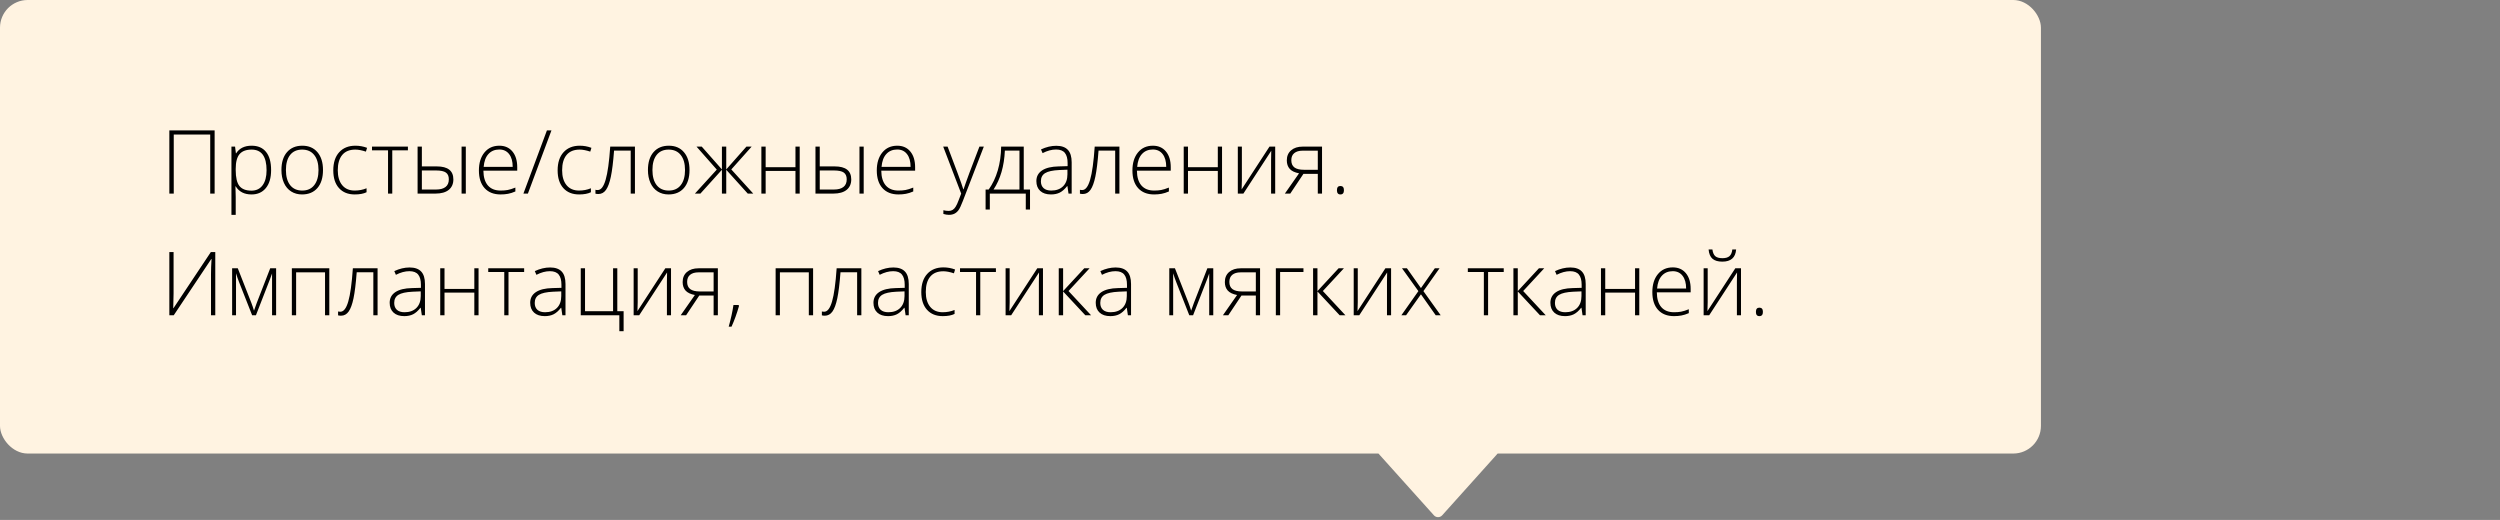
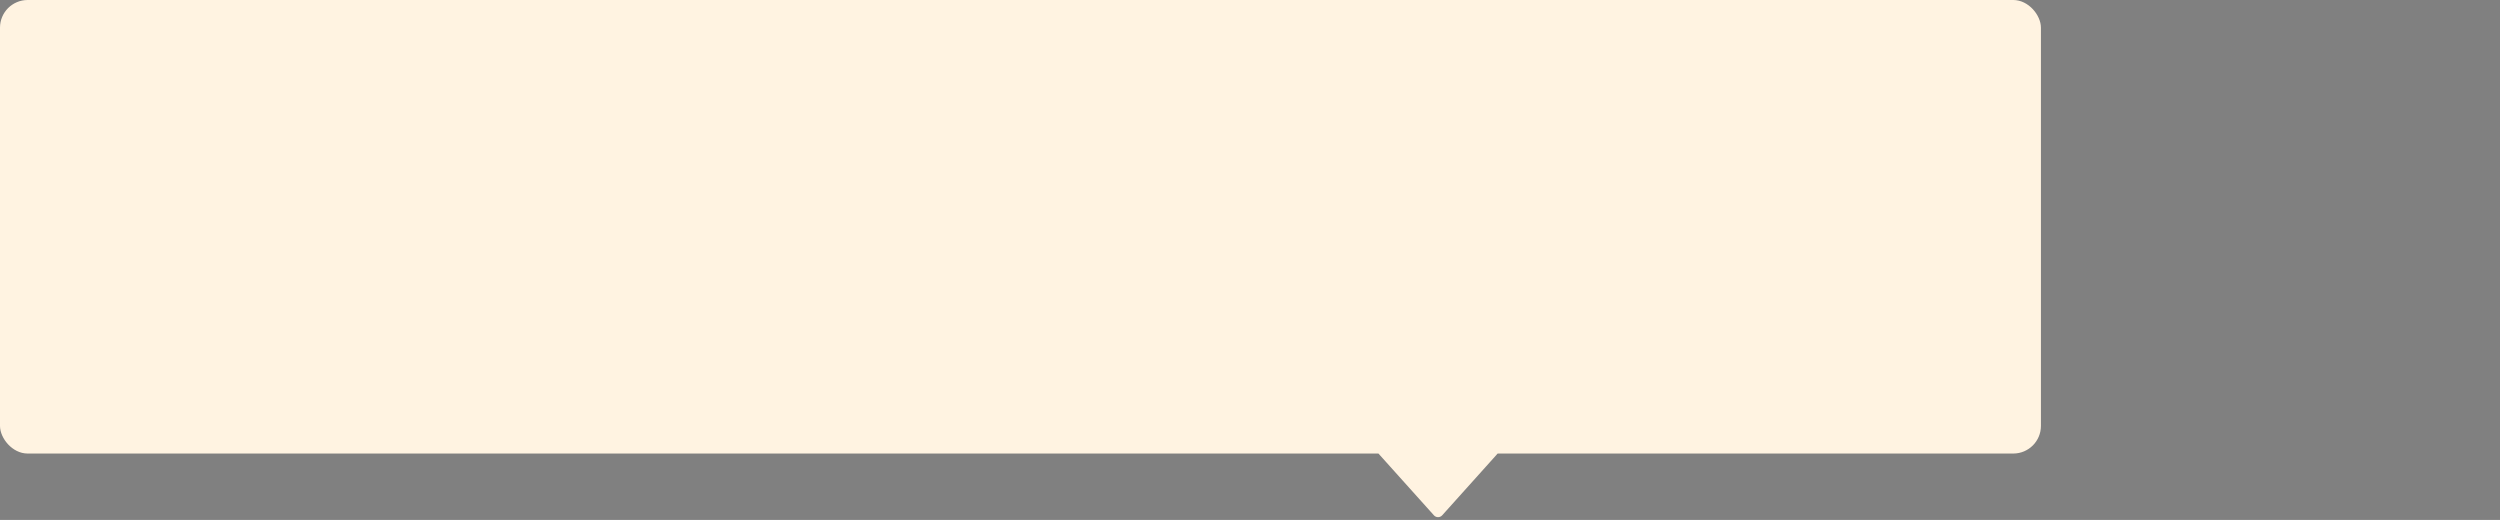
<svg xmlns="http://www.w3.org/2000/svg" width="452" height="94" viewBox="0 0 452 94" fill="none">
  <rect x="0" y="0" width="452" height="94" fill="#808080" stroke="none" />
  <rect width="369" height="82" rx="5" fill="#FFF3E1" />
  <path d="M259.256 93.172C259.653 93.614 260.347 93.614 260.744 93.172L270.626 82.168C271.204 81.524 270.747 80.5 269.882 80.5H250.118C249.253 80.5 248.796 81.524 249.374 82.168L259.256 93.172Z" fill="#FFF3E1" />
-   <path d="M38.805 35H38.008V24.328H31.414V35H30.617V23.578H38.805V35ZM45.477 35.156C44.169 35.156 43.216 34.667 42.617 33.688H42.562L42.586 34.344C42.607 34.729 42.617 35.151 42.617 35.609V38.844H41.844V26.508H42.5L42.648 27.719H42.695C43.279 26.802 44.211 26.344 45.492 26.344C46.638 26.344 47.51 26.721 48.109 27.477C48.714 28.227 49.016 29.32 49.016 30.758C49.016 32.154 48.698 33.237 48.062 34.008C47.432 34.773 46.57 35.156 45.477 35.156ZM45.461 34.469C46.331 34.469 47.003 34.146 47.477 33.5C47.956 32.854 48.195 31.951 48.195 30.789C48.195 28.294 47.294 27.047 45.492 27.047C44.503 27.047 43.776 27.32 43.312 27.867C42.849 28.409 42.617 29.294 42.617 30.523V30.773C42.617 32.102 42.839 33.05 43.281 33.617C43.729 34.185 44.456 34.469 45.461 34.469ZM58.398 30.742C58.398 32.128 58.062 33.211 57.391 33.992C56.719 34.768 55.792 35.156 54.609 35.156C53.865 35.156 53.208 34.977 52.641 34.617C52.073 34.258 51.638 33.742 51.336 33.07C51.034 32.398 50.883 31.622 50.883 30.742C50.883 29.357 51.219 28.279 51.891 27.508C52.562 26.732 53.484 26.344 54.656 26.344C55.823 26.344 56.737 26.737 57.398 27.523C58.065 28.305 58.398 29.378 58.398 30.742ZM51.695 30.742C51.695 31.909 51.95 32.82 52.461 33.477C52.977 34.128 53.703 34.453 54.641 34.453C55.578 34.453 56.302 34.128 56.812 33.477C57.328 32.82 57.586 31.909 57.586 30.742C57.586 29.57 57.325 28.662 56.805 28.016C56.289 27.37 55.562 27.047 54.625 27.047C53.688 27.047 52.964 27.37 52.453 28.016C51.948 28.656 51.695 29.565 51.695 30.742ZM64.141 35.156C62.927 35.156 61.977 34.773 61.289 34.008C60.602 33.242 60.258 32.175 60.258 30.805C60.258 29.398 60.615 28.305 61.328 27.523C62.042 26.737 63.018 26.344 64.258 26.344C64.992 26.344 65.695 26.471 66.367 26.727L66.156 27.414C65.422 27.169 64.784 27.047 64.242 27.047C63.2 27.047 62.411 27.37 61.875 28.016C61.339 28.656 61.07 29.581 61.07 30.789C61.07 31.935 61.339 32.833 61.875 33.484C62.411 34.13 63.161 34.453 64.125 34.453C64.896 34.453 65.612 34.315 66.273 34.039V34.758C65.732 35.023 65.021 35.156 64.141 35.156ZM73.75 27.18H70.922V35H70.156V27.18H67.258V26.508H73.75V27.18ZM76.273 30.086H78.977C80.971 30.086 81.969 30.87 81.969 32.438C81.969 33.245 81.69 33.875 81.133 34.328C80.576 34.776 79.776 35 78.734 35H75.5V26.508H76.273V30.086ZM76.273 30.82V34.266H78.859C79.594 34.266 80.159 34.112 80.555 33.805C80.951 33.497 81.148 33.036 81.148 32.422C81.148 31.859 80.974 31.453 80.625 31.203C80.276 30.948 79.672 30.82 78.812 30.82H76.273ZM84.219 35H83.453V26.508H84.219V35ZM90.508 35.156C89.273 35.156 88.31 34.776 87.617 34.016C86.93 33.255 86.586 32.19 86.586 30.82C86.586 29.466 86.919 28.383 87.586 27.57C88.253 26.753 89.151 26.344 90.281 26.344C91.281 26.344 92.07 26.693 92.648 27.391C93.227 28.088 93.516 29.037 93.516 30.234V30.859H87.398C87.409 32.026 87.68 32.917 88.211 33.531C88.747 34.146 89.513 34.453 90.508 34.453C90.992 34.453 91.417 34.419 91.781 34.352C92.151 34.284 92.617 34.138 93.18 33.914V34.617C92.701 34.825 92.258 34.966 91.852 35.039C91.445 35.117 90.997 35.156 90.508 35.156ZM90.281 27.031C89.463 27.031 88.807 27.302 88.312 27.844C87.818 28.38 87.529 29.156 87.445 30.172H92.695C92.695 29.188 92.482 28.419 92.055 27.867C91.628 27.31 91.037 27.031 90.281 27.031ZM99.703 23.578L95.445 35H94.633L98.883 23.578H99.703ZM104.703 35.156C103.49 35.156 102.539 34.773 101.852 34.008C101.164 33.242 100.82 32.175 100.82 30.805C100.82 29.398 101.177 28.305 101.891 27.523C102.604 26.737 103.581 26.344 104.82 26.344C105.555 26.344 106.258 26.471 106.93 26.727L106.719 27.414C105.984 27.169 105.346 27.047 104.805 27.047C103.763 27.047 102.974 27.37 102.437 28.016C101.901 28.656 101.633 29.581 101.633 30.789C101.633 31.935 101.901 32.833 102.437 33.484C102.974 34.13 103.724 34.453 104.687 34.453C105.458 34.453 106.174 34.315 106.836 34.039V34.758C106.294 35.023 105.583 35.156 104.703 35.156ZM114.797 35H114.031V27.227H111.023C110.867 29.284 110.674 30.854 110.445 31.938C110.221 33.016 109.93 33.81 109.57 34.32C109.216 34.825 108.755 35.078 108.187 35.078C107.984 35.078 107.807 35.057 107.656 35.016V34.312C107.755 34.344 107.896 34.359 108.078 34.359C108.667 34.359 109.141 33.74 109.5 32.5C109.865 31.255 110.141 29.258 110.328 26.508H114.797V35ZM124.664 30.742C124.664 32.128 124.328 33.211 123.656 33.992C122.984 34.768 122.057 35.156 120.875 35.156C120.13 35.156 119.474 34.977 118.906 34.617C118.339 34.258 117.904 33.742 117.602 33.07C117.299 32.398 117.148 31.622 117.148 30.742C117.148 29.357 117.484 28.279 118.156 27.508C118.828 26.732 119.75 26.344 120.922 26.344C122.089 26.344 123.003 26.737 123.664 27.523C124.331 28.305 124.664 29.378 124.664 30.742ZM117.961 30.742C117.961 31.909 118.216 32.82 118.727 33.477C119.242 34.128 119.969 34.453 120.906 34.453C121.844 34.453 122.568 34.128 123.078 33.477C123.594 32.82 123.852 31.909 123.852 30.742C123.852 29.57 123.591 28.662 123.07 28.016C122.555 27.37 121.828 27.047 120.891 27.047C119.953 27.047 119.229 27.37 118.719 28.016C118.214 28.656 117.961 29.565 117.961 30.742ZM130.523 26.508H131.305V30.633L134.953 26.508H135.898L132.219 30.633L136.187 35H135.195L131.305 30.695V35H130.523V30.695L126.633 35H125.641L129.594 30.664L125.93 26.508H126.875L130.523 30.633V26.508ZM138.43 26.508V30.234H143.82V26.508H144.586V35H143.82V30.906H138.43V35H137.656V26.508H138.43ZM148.211 30.086H150.914C152.909 30.086 153.906 30.87 153.906 32.438C153.906 33.245 153.628 33.875 153.07 34.328C152.513 34.776 151.714 35 150.672 35H147.437V26.508H148.211V30.086ZM148.211 30.82V34.266H150.797C151.531 34.266 152.096 34.112 152.492 33.805C152.888 33.497 153.086 33.036 153.086 32.422C153.086 31.859 152.911 31.453 152.562 31.203C152.214 30.948 151.609 30.82 150.75 30.82H148.211ZM156.156 35H155.391V26.508H156.156V35ZM162.445 35.156C161.211 35.156 160.247 34.776 159.555 34.016C158.867 33.255 158.523 32.19 158.523 30.82C158.523 29.466 158.857 28.383 159.523 27.57C160.19 26.753 161.089 26.344 162.219 26.344C163.219 26.344 164.008 26.693 164.586 27.391C165.164 28.088 165.453 29.037 165.453 30.234V30.859H159.336C159.346 32.026 159.617 32.917 160.148 33.531C160.685 34.146 161.451 34.453 162.445 34.453C162.93 34.453 163.354 34.419 163.719 34.352C164.089 34.284 164.555 34.138 165.117 33.914V34.617C164.638 34.825 164.195 34.966 163.789 35.039C163.383 35.117 162.935 35.156 162.445 35.156ZM162.219 27.031C161.401 27.031 160.745 27.302 160.25 27.844C159.755 28.38 159.466 29.156 159.383 30.172H164.633C164.633 29.188 164.419 28.419 163.992 27.867C163.565 27.31 162.974 27.031 162.219 27.031ZM170.531 26.508H171.328L173.125 31.273C173.672 32.737 174.018 33.724 174.164 34.234H174.211C174.43 33.562 174.786 32.56 175.281 31.227L177.078 26.508H177.875L174.07 36.375C173.763 37.177 173.505 37.719 173.297 38C173.089 38.281 172.844 38.492 172.562 38.633C172.286 38.773 171.951 38.844 171.555 38.844C171.258 38.844 170.927 38.789 170.562 38.68V38.008C170.865 38.091 171.19 38.133 171.539 38.133C171.805 38.133 172.039 38.07 172.242 37.945C172.445 37.82 172.628 37.625 172.789 37.359C172.956 37.099 173.146 36.682 173.359 36.109C173.578 35.542 173.719 35.172 173.781 35L170.531 26.508ZM186.227 37.883H185.461V35H178.961V37.883H178.195V34.266H178.758C179.466 33.271 180.013 32.117 180.398 30.805C180.784 29.492 180.987 28.06 181.008 26.508H185.094V34.266H186.227V37.883ZM184.32 34.266V27.227H181.68C181.555 30.044 180.872 32.391 179.633 34.266H184.32ZM193.187 35L192.992 33.656H192.93C192.503 34.203 192.062 34.591 191.609 34.82C191.161 35.044 190.63 35.156 190.016 35.156C189.182 35.156 188.534 34.943 188.07 34.516C187.607 34.089 187.375 33.497 187.375 32.742C187.375 31.914 187.719 31.271 188.406 30.812C189.099 30.354 190.099 30.112 191.406 30.086L193.023 30.039V29.477C193.023 28.669 192.859 28.06 192.531 27.648C192.203 27.237 191.674 27.031 190.945 27.031C190.159 27.031 189.344 27.25 188.5 27.688L188.211 27.016C189.143 26.578 190.065 26.359 190.977 26.359C191.909 26.359 192.604 26.602 193.062 27.086C193.526 27.57 193.758 28.326 193.758 29.352V35H193.187ZM190.062 34.453C190.969 34.453 191.682 34.195 192.203 33.68C192.729 33.159 192.992 32.438 192.992 31.516V30.68L191.508 30.742C190.315 30.799 189.464 30.987 188.953 31.305C188.448 31.617 188.195 32.107 188.195 32.773C188.195 33.305 188.357 33.719 188.68 34.016C189.008 34.307 189.469 34.453 190.062 34.453ZM202.391 35H201.625V27.227H198.617C198.461 29.284 198.268 30.854 198.039 31.938C197.815 33.016 197.523 33.81 197.164 34.32C196.81 34.825 196.349 35.078 195.781 35.078C195.578 35.078 195.401 35.057 195.25 35.016V34.312C195.349 34.344 195.49 34.359 195.672 34.359C196.26 34.359 196.734 33.74 197.094 32.5C197.458 31.255 197.734 29.258 197.922 26.508H202.391V35ZM208.664 35.156C207.43 35.156 206.466 34.776 205.773 34.016C205.086 33.255 204.742 32.19 204.742 30.82C204.742 29.466 205.076 28.383 205.742 27.57C206.409 26.753 207.307 26.344 208.437 26.344C209.437 26.344 210.227 26.693 210.805 27.391C211.383 28.088 211.672 29.037 211.672 30.234V30.859H205.555C205.565 32.026 205.836 32.917 206.367 33.531C206.904 34.146 207.669 34.453 208.664 34.453C209.148 34.453 209.573 34.419 209.937 34.352C210.307 34.284 210.773 34.138 211.336 33.914V34.617C210.857 34.825 210.414 34.966 210.008 35.039C209.602 35.117 209.154 35.156 208.664 35.156ZM208.437 27.031C207.62 27.031 206.964 27.302 206.469 27.844C205.974 28.38 205.685 29.156 205.602 30.172H210.852C210.852 29.188 210.638 28.419 210.211 27.867C209.784 27.31 209.193 27.031 208.437 27.031ZM214.789 26.508V30.234H220.18V26.508H220.945V35H220.18V30.906H214.789V35H214.016V26.508H214.789ZM224.531 26.508V32.648L224.484 34.25L229.523 26.508H230.555V35H229.812V28.898L229.844 27.258L224.805 35H223.797V26.508H224.531ZM233.281 35H232.305L234.867 31.336C234.086 31.19 233.521 30.919 233.172 30.523C232.828 30.128 232.656 29.62 232.656 29C232.656 28.229 232.914 27.622 233.43 27.18C233.951 26.732 234.648 26.508 235.523 26.508H239.023V35H238.258V31.43H235.664L233.281 35ZM233.469 28.969C233.469 29.552 233.656 29.987 234.031 30.273C234.411 30.555 234.982 30.695 235.742 30.695H238.258V27.242H235.508C234.862 27.242 234.359 27.391 234 27.688C233.646 27.979 233.469 28.406 233.469 28.969ZM241.719 34.391C241.719 33.88 241.927 33.625 242.344 33.625C242.771 33.625 242.984 33.88 242.984 34.391C242.984 34.901 242.771 35.156 242.344 35.156C241.927 35.156 241.719 34.901 241.719 34.391ZM30.617 45.578H31.383V53.047C31.383 53.578 31.362 54.469 31.32 55.719H31.367L38.117 45.578H38.922V57H38.148V49.578C38.148 48.734 38.182 47.823 38.25 46.844H38.188L31.414 57H30.617V45.578ZM45.922 56.172L46.406 54.805L48.852 48.508H49.922V57H49.188V49.445C49.073 49.773 48.95 50.109 48.82 50.453C48.695 50.797 47.846 52.979 46.273 57H45.586L43.234 51.031C43.135 50.792 43.042 50.539 42.953 50.273C42.87 50.008 42.776 49.721 42.672 49.414V57H41.969V48.508H42.992L45.445 54.758C45.638 55.263 45.797 55.734 45.922 56.172ZM53.539 57H52.766V48.508H59.539V57H58.766V49.242H53.539V57ZM68.266 57H67.5V49.227H64.492C64.336 51.284 64.143 52.854 63.914 53.938C63.69 55.016 63.398 55.81 63.039 56.32C62.685 56.825 62.224 57.078 61.656 57.078C61.453 57.078 61.276 57.057 61.125 57.016V56.312C61.224 56.344 61.365 56.359 61.547 56.359C62.135 56.359 62.609 55.74 62.969 54.5C63.333 53.255 63.609 51.258 63.797 48.508H68.266V57ZM76.266 57L76.07 55.656H76.008C75.581 56.203 75.141 56.591 74.688 56.82C74.24 57.044 73.708 57.156 73.094 57.156C72.26 57.156 71.612 56.943 71.148 56.516C70.685 56.089 70.453 55.497 70.453 54.742C70.453 53.914 70.797 53.271 71.484 52.812C72.177 52.354 73.177 52.112 74.484 52.086L76.102 52.039V51.477C76.102 50.669 75.938 50.06 75.609 49.648C75.281 49.237 74.753 49.031 74.023 49.031C73.237 49.031 72.422 49.25 71.578 49.688L71.289 49.016C72.221 48.578 73.143 48.359 74.055 48.359C74.987 48.359 75.682 48.602 76.141 49.086C76.604 49.57 76.836 50.325 76.836 51.352V57H76.266ZM73.141 56.453C74.047 56.453 74.76 56.195 75.281 55.68C75.807 55.159 76.07 54.438 76.07 53.516V52.68L74.586 52.742C73.393 52.8 72.542 52.987 72.031 53.305C71.526 53.617 71.273 54.107 71.273 54.773C71.273 55.305 71.435 55.719 71.758 56.016C72.086 56.307 72.547 56.453 73.141 56.453ZM80.367 48.508V52.234H85.758V48.508H86.523V57H85.758V52.906H80.367V57H79.594V48.508H80.367ZM94.766 49.18H91.938V57H91.172V49.18H88.273V48.508H94.766V49.18ZM101.672 57L101.477 55.656H101.414C100.987 56.203 100.547 56.591 100.094 56.82C99.646 57.044 99.115 57.156 98.5 57.156C97.667 57.156 97.018 56.943 96.555 56.516C96.091 56.089 95.859 55.497 95.859 54.742C95.859 53.914 96.203 53.271 96.891 52.812C97.583 52.354 98.583 52.112 99.891 52.086L101.508 52.039V51.477C101.508 50.669 101.344 50.06 101.016 49.648C100.687 49.237 100.159 49.031 99.43 49.031C98.643 49.031 97.828 49.25 96.984 49.688L96.695 49.016C97.628 48.578 98.549 48.359 99.461 48.359C100.393 48.359 101.089 48.602 101.547 49.086C102.01 49.57 102.242 50.325 102.242 51.352V57H101.672ZM98.547 56.453C99.453 56.453 100.167 56.195 100.687 55.68C101.214 55.159 101.477 54.438 101.477 53.516V52.68L99.992 52.742C98.799 52.8 97.948 52.987 97.438 53.305C96.932 53.617 96.68 54.107 96.68 54.773C96.68 55.305 96.841 55.719 97.164 56.016C97.492 56.307 97.953 56.453 98.547 56.453ZM112.75 59.883H111.977V57H105V48.508H105.773V56.266H110.844V48.508H111.609V56.266H112.75V59.883ZM115.297 48.508V54.648L115.25 56.25L120.289 48.508H121.32V57H120.578V50.898L120.609 49.258L115.57 57H114.562V48.508H115.297ZM124.047 57H123.07L125.633 53.336C124.852 53.19 124.286 52.919 123.937 52.523C123.594 52.128 123.422 51.62 123.422 51C123.422 50.229 123.68 49.622 124.195 49.18C124.716 48.732 125.414 48.508 126.289 48.508H129.789V57H129.023V53.43H126.43L124.047 57ZM124.234 50.969C124.234 51.552 124.422 51.987 124.797 52.273C125.177 52.555 125.747 52.695 126.508 52.695H129.023V49.242H126.273C125.628 49.242 125.125 49.391 124.766 49.688C124.411 49.979 124.234 50.406 124.234 50.969ZM133.523 55.141L133.617 55.305C133.227 56.685 132.773 57.938 132.258 59.062H131.75C132.151 57.63 132.437 56.323 132.609 55.141H133.523ZM141.008 57H140.234V48.508H147.008V57H146.234V49.242H141.008V57ZM155.734 57H154.969V49.227H151.961C151.805 51.284 151.612 52.854 151.383 53.938C151.159 55.016 150.867 55.81 150.508 56.32C150.154 56.825 149.693 57.078 149.125 57.078C148.922 57.078 148.745 57.057 148.594 57.016V56.312C148.693 56.344 148.833 56.359 149.016 56.359C149.604 56.359 150.078 55.74 150.437 54.5C150.802 53.255 151.078 51.258 151.266 48.508H155.734V57ZM163.734 57L163.539 55.656H163.477C163.049 56.203 162.609 56.591 162.156 56.82C161.708 57.044 161.177 57.156 160.562 57.156C159.729 57.156 159.081 56.943 158.617 56.516C158.154 56.089 157.922 55.497 157.922 54.742C157.922 53.914 158.266 53.271 158.953 52.812C159.646 52.354 160.646 52.112 161.953 52.086L163.57 52.039V51.477C163.57 50.669 163.406 50.06 163.078 49.648C162.75 49.237 162.221 49.031 161.492 49.031C160.706 49.031 159.891 49.25 159.047 49.688L158.758 49.016C159.69 48.578 160.612 48.359 161.523 48.359C162.456 48.359 163.151 48.602 163.609 49.086C164.073 49.57 164.305 50.325 164.305 51.352V57H163.734ZM160.609 56.453C161.516 56.453 162.229 56.195 162.75 55.68C163.276 55.159 163.539 54.438 163.539 53.516V52.68L162.055 52.742C160.862 52.8 160.01 52.987 159.5 53.305C158.995 53.617 158.742 54.107 158.742 54.773C158.742 55.305 158.904 55.719 159.227 56.016C159.555 56.307 160.016 56.453 160.609 56.453ZM170.453 57.156C169.24 57.156 168.289 56.773 167.602 56.008C166.914 55.242 166.57 54.175 166.57 52.805C166.57 51.398 166.927 50.305 167.641 49.523C168.354 48.737 169.331 48.344 170.57 48.344C171.305 48.344 172.008 48.471 172.68 48.727L172.469 49.414C171.734 49.169 171.096 49.047 170.555 49.047C169.513 49.047 168.724 49.37 168.187 50.016C167.651 50.656 167.383 51.581 167.383 52.789C167.383 53.935 167.651 54.833 168.187 55.484C168.724 56.13 169.474 56.453 170.437 56.453C171.208 56.453 171.924 56.315 172.586 56.039V56.758C172.044 57.023 171.333 57.156 170.453 57.156ZM180.062 49.18H177.234V57H176.469V49.18H173.57V48.508H180.062V49.18ZM182.547 48.508V54.648L182.5 56.25L187.539 48.508H188.57V57H187.828V50.898L187.859 49.258L182.82 57H181.812V48.508H182.547ZM196.031 48.508H196.992L193.187 52.617L197.266 57H196.227L192.211 52.695V57H191.422V48.508H192.211V52.633L196.031 48.508ZM203.922 57L203.727 55.656H203.664C203.237 56.203 202.797 56.591 202.344 56.82C201.896 57.044 201.365 57.156 200.75 57.156C199.917 57.156 199.268 56.943 198.805 56.516C198.341 56.089 198.109 55.497 198.109 54.742C198.109 53.914 198.453 53.271 199.141 52.812C199.833 52.354 200.833 52.112 202.141 52.086L203.758 52.039V51.477C203.758 50.669 203.594 50.06 203.266 49.648C202.937 49.237 202.409 49.031 201.68 49.031C200.893 49.031 200.078 49.25 199.234 49.688L198.945 49.016C199.878 48.578 200.799 48.359 201.711 48.359C202.643 48.359 203.339 48.602 203.797 49.086C204.26 49.57 204.492 50.325 204.492 51.352V57H203.922ZM200.797 56.453C201.703 56.453 202.417 56.195 202.937 55.68C203.464 55.159 203.727 54.438 203.727 53.516V52.68L202.242 52.742C201.049 52.8 200.198 52.987 199.687 53.305C199.182 53.617 198.93 54.107 198.93 54.773C198.93 55.305 199.091 55.719 199.414 56.016C199.742 56.307 200.203 56.453 200.797 56.453ZM215.359 56.172L215.844 54.805L218.289 48.508H219.359V57H218.625V49.445C218.51 49.773 218.388 50.109 218.258 50.453C218.133 50.797 217.284 52.979 215.711 57H215.023L212.672 51.031C212.573 50.792 212.479 50.539 212.391 50.273C212.307 50.008 212.214 49.721 212.109 49.414V57H211.406V48.508H212.43L214.883 54.758C215.076 55.263 215.234 55.734 215.359 56.172ZM222.078 57H221.102L223.664 53.336C222.883 53.19 222.318 52.919 221.969 52.523C221.625 52.128 221.453 51.62 221.453 51C221.453 50.229 221.711 49.622 222.227 49.18C222.747 48.732 223.445 48.508 224.32 48.508H227.82V57H227.055V53.43H224.461L222.078 57ZM222.266 50.969C222.266 51.552 222.453 51.987 222.828 52.273C223.208 52.555 223.779 52.695 224.539 52.695H227.055V49.242H224.305C223.659 49.242 223.156 49.391 222.797 49.688C222.443 49.979 222.266 50.406 222.266 50.969ZM235.664 49.18H231.445V57H230.672V48.508H235.664V49.18ZM242.016 48.508H242.977L239.172 52.617L243.25 57H242.211L238.195 52.695V57H237.406V48.508H238.195V52.633L242.016 48.508ZM245.484 48.508V54.648L245.437 56.25L250.477 48.508H251.508V57H250.766V50.898L250.797 49.258L245.758 57H244.75V48.508H245.484ZM256.445 52.633L253.484 48.508H254.375L256.906 52.086L259.414 48.508H260.266L257.352 52.633L260.477 57H259.578L256.906 53.211L254.219 57H253.367L256.445 52.633ZM271.875 49.18H269.047V57H268.281V49.18H265.383V48.508H271.875V49.18ZM278.234 48.508H279.195L275.391 52.617L279.469 57H278.43L274.414 52.695V57H273.625V48.508H274.414V52.633L278.234 48.508ZM286.125 57L285.93 55.656H285.867C285.44 56.203 285 56.591 284.547 56.82C284.099 57.044 283.568 57.156 282.953 57.156C282.12 57.156 281.471 56.943 281.008 56.516C280.544 56.089 280.312 55.497 280.312 54.742C280.312 53.914 280.656 53.271 281.344 52.812C282.036 52.354 283.036 52.112 284.344 52.086L285.961 52.039V51.477C285.961 50.669 285.797 50.06 285.469 49.648C285.141 49.237 284.612 49.031 283.883 49.031C283.096 49.031 282.281 49.25 281.437 49.688L281.148 49.016C282.081 48.578 283.003 48.359 283.914 48.359C284.846 48.359 285.542 48.602 286 49.086C286.464 49.57 286.695 50.325 286.695 51.352V57H286.125ZM283 56.453C283.906 56.453 284.62 56.195 285.141 55.68C285.667 55.159 285.93 54.438 285.93 53.516V52.68L284.445 52.742C283.253 52.8 282.401 52.987 281.891 53.305C281.385 53.617 281.133 54.107 281.133 54.773C281.133 55.305 281.294 55.719 281.617 56.016C281.945 56.307 282.406 56.453 283 56.453ZM290.227 48.508V52.234H295.617V48.508H296.383V57H295.617V52.906H290.227V57H289.453V48.508H290.227ZM302.664 57.156C301.43 57.156 300.466 56.776 299.773 56.016C299.086 55.255 298.742 54.19 298.742 52.82C298.742 51.466 299.076 50.383 299.742 49.57C300.409 48.753 301.307 48.344 302.437 48.344C303.437 48.344 304.227 48.693 304.805 49.391C305.383 50.089 305.672 51.036 305.672 52.234V52.859H299.555C299.565 54.026 299.836 54.917 300.367 55.531C300.904 56.146 301.669 56.453 302.664 56.453C303.148 56.453 303.573 56.419 303.937 56.352C304.307 56.284 304.773 56.138 305.336 55.914V56.617C304.857 56.825 304.414 56.966 304.008 57.039C303.602 57.117 303.154 57.156 302.664 57.156ZM302.437 49.031C301.62 49.031 300.964 49.302 300.469 49.844C299.974 50.38 299.685 51.156 299.602 52.172H304.852C304.852 51.188 304.638 50.419 304.211 49.867C303.784 49.31 303.193 49.031 302.437 49.031ZM308.75 48.508V54.648L308.703 56.25L313.742 48.508H314.773V57H314.031V50.898L314.062 49.258L309.023 57H308.016V48.508H308.75ZM311.398 47.305C310.622 47.305 310.031 47.133 309.625 46.789C309.219 46.44 308.982 45.88 308.914 45.109H309.602C309.68 45.682 309.857 46.089 310.133 46.328C310.409 46.562 310.836 46.68 311.414 46.68C311.987 46.68 312.411 46.557 312.687 46.312C312.969 46.068 313.141 45.667 313.203 45.109H313.891C313.781 46.573 312.951 47.305 311.398 47.305ZM317.469 56.391C317.469 55.88 317.677 55.625 318.094 55.625C318.521 55.625 318.734 55.88 318.734 56.391C318.734 56.901 318.521 57.156 318.094 57.156C317.677 57.156 317.469 56.901 317.469 56.391Z" fill="black" />
</svg>